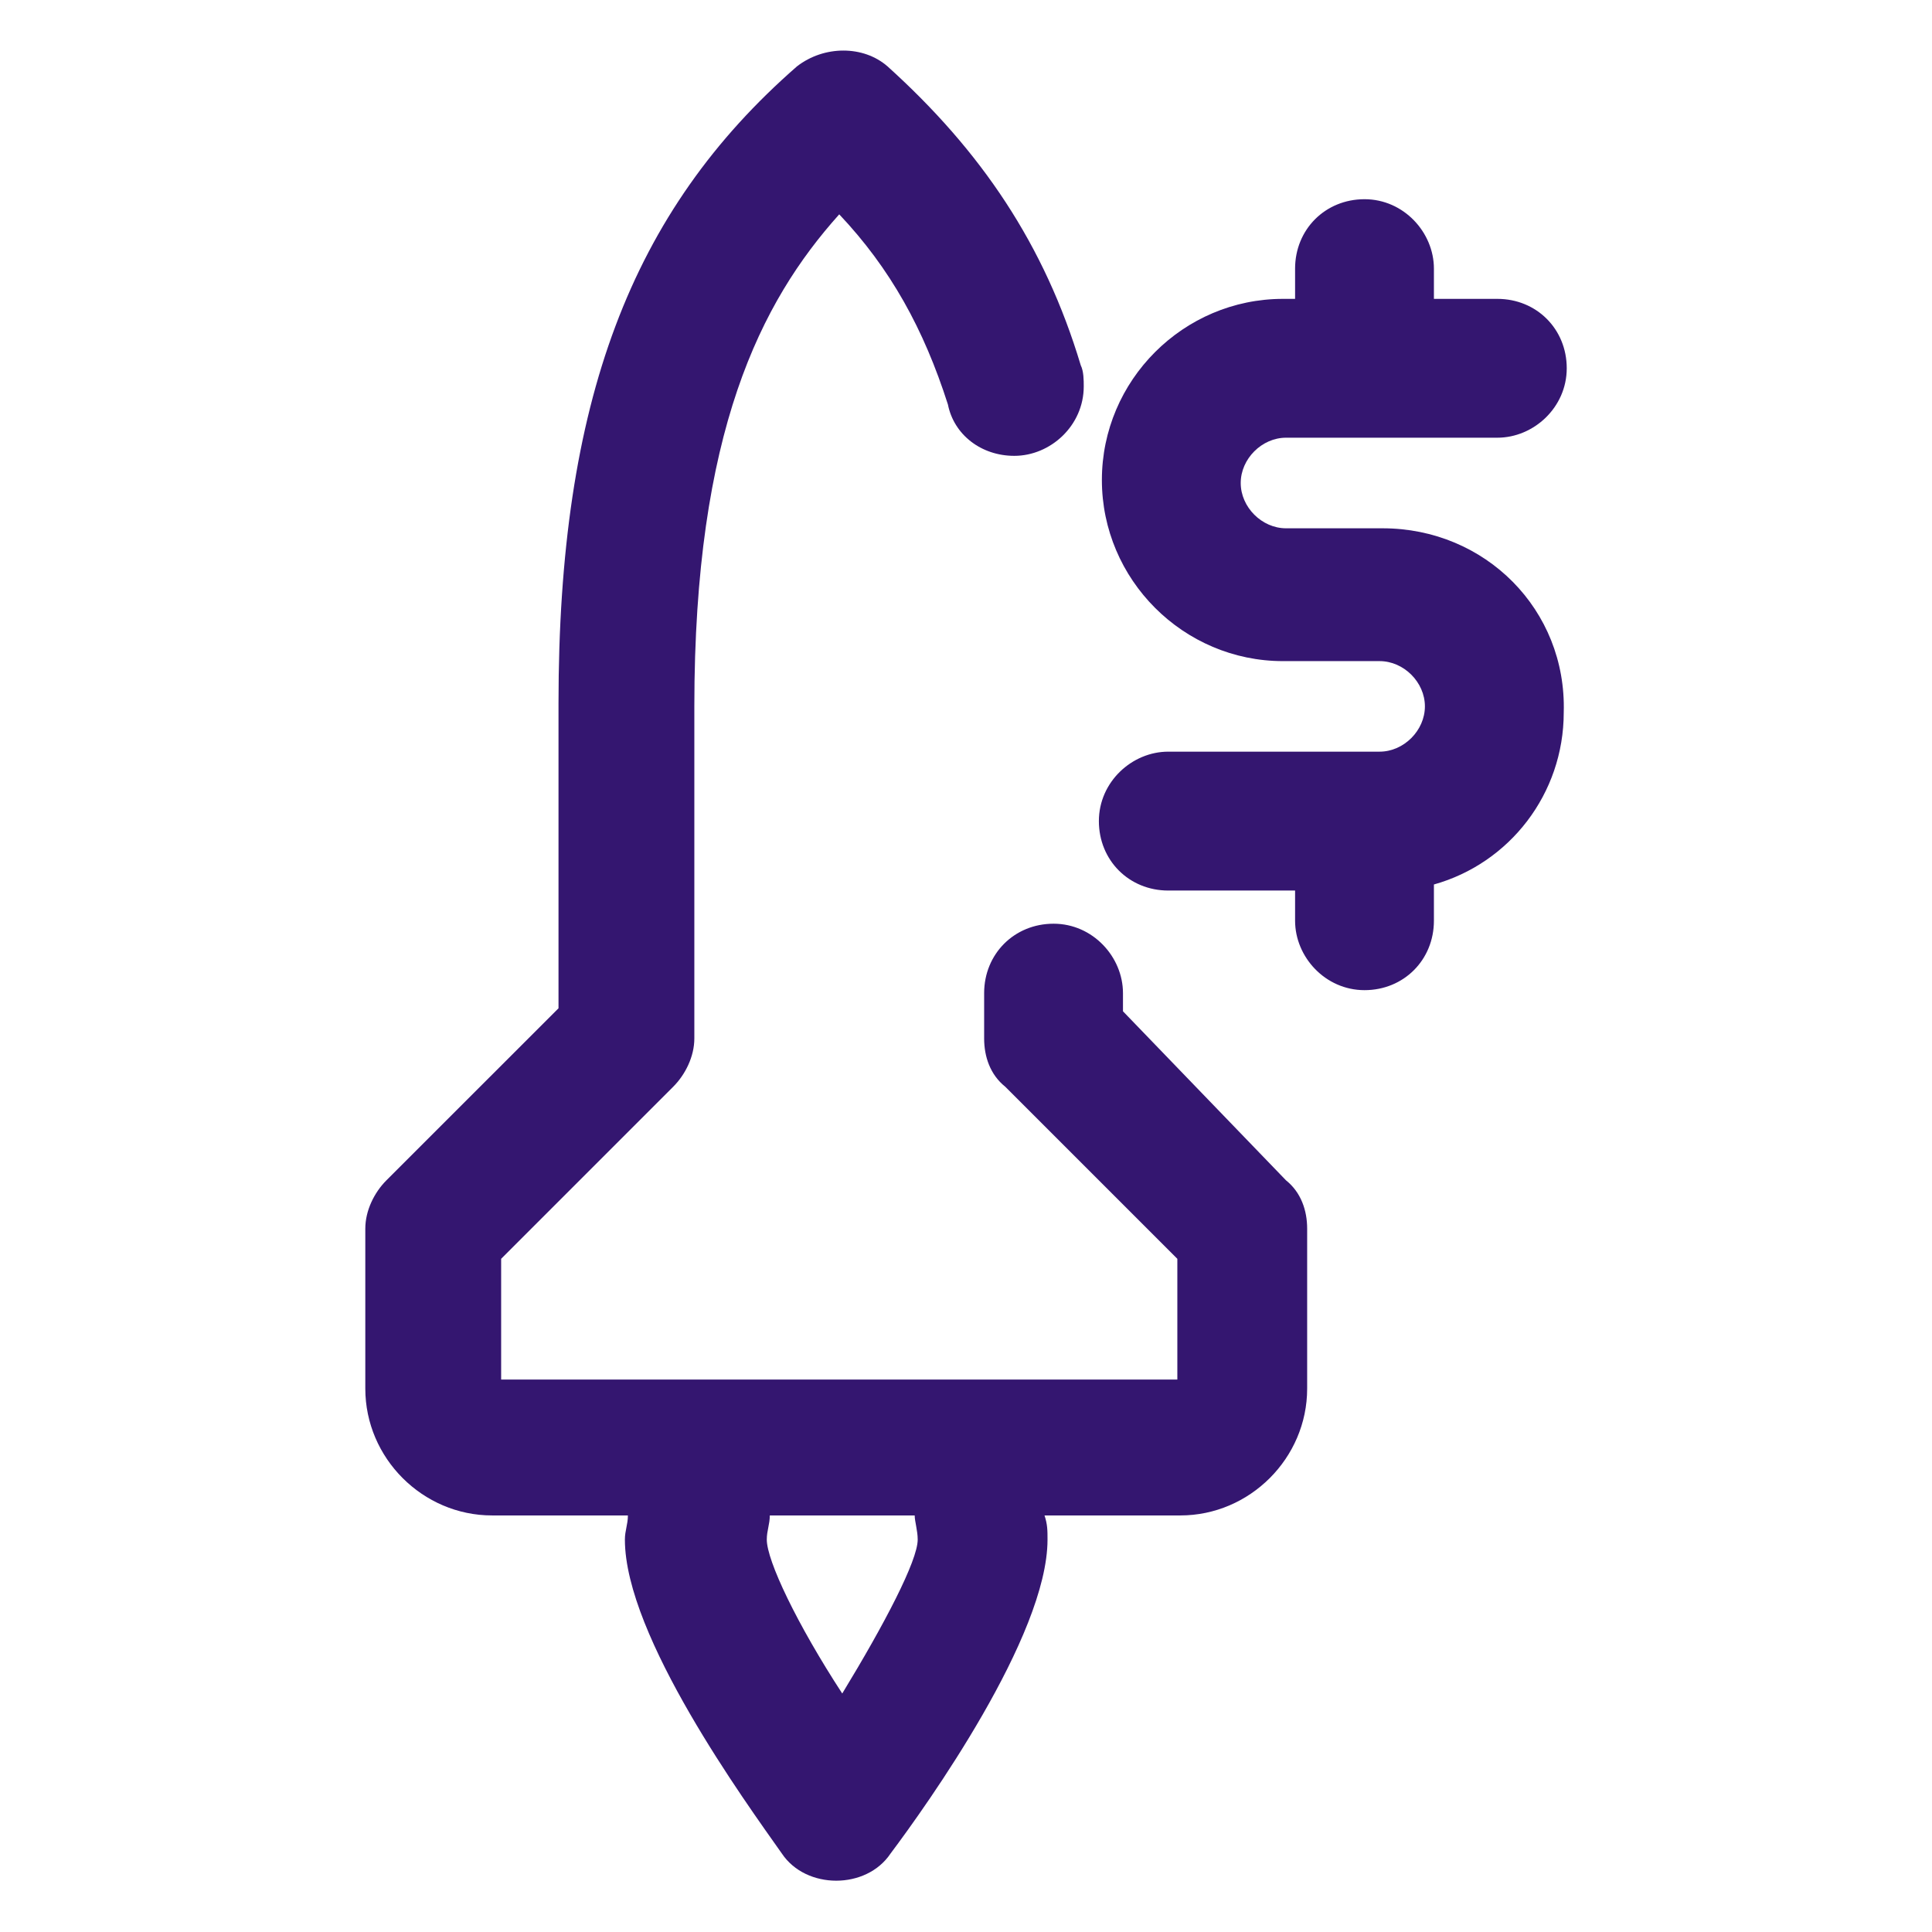
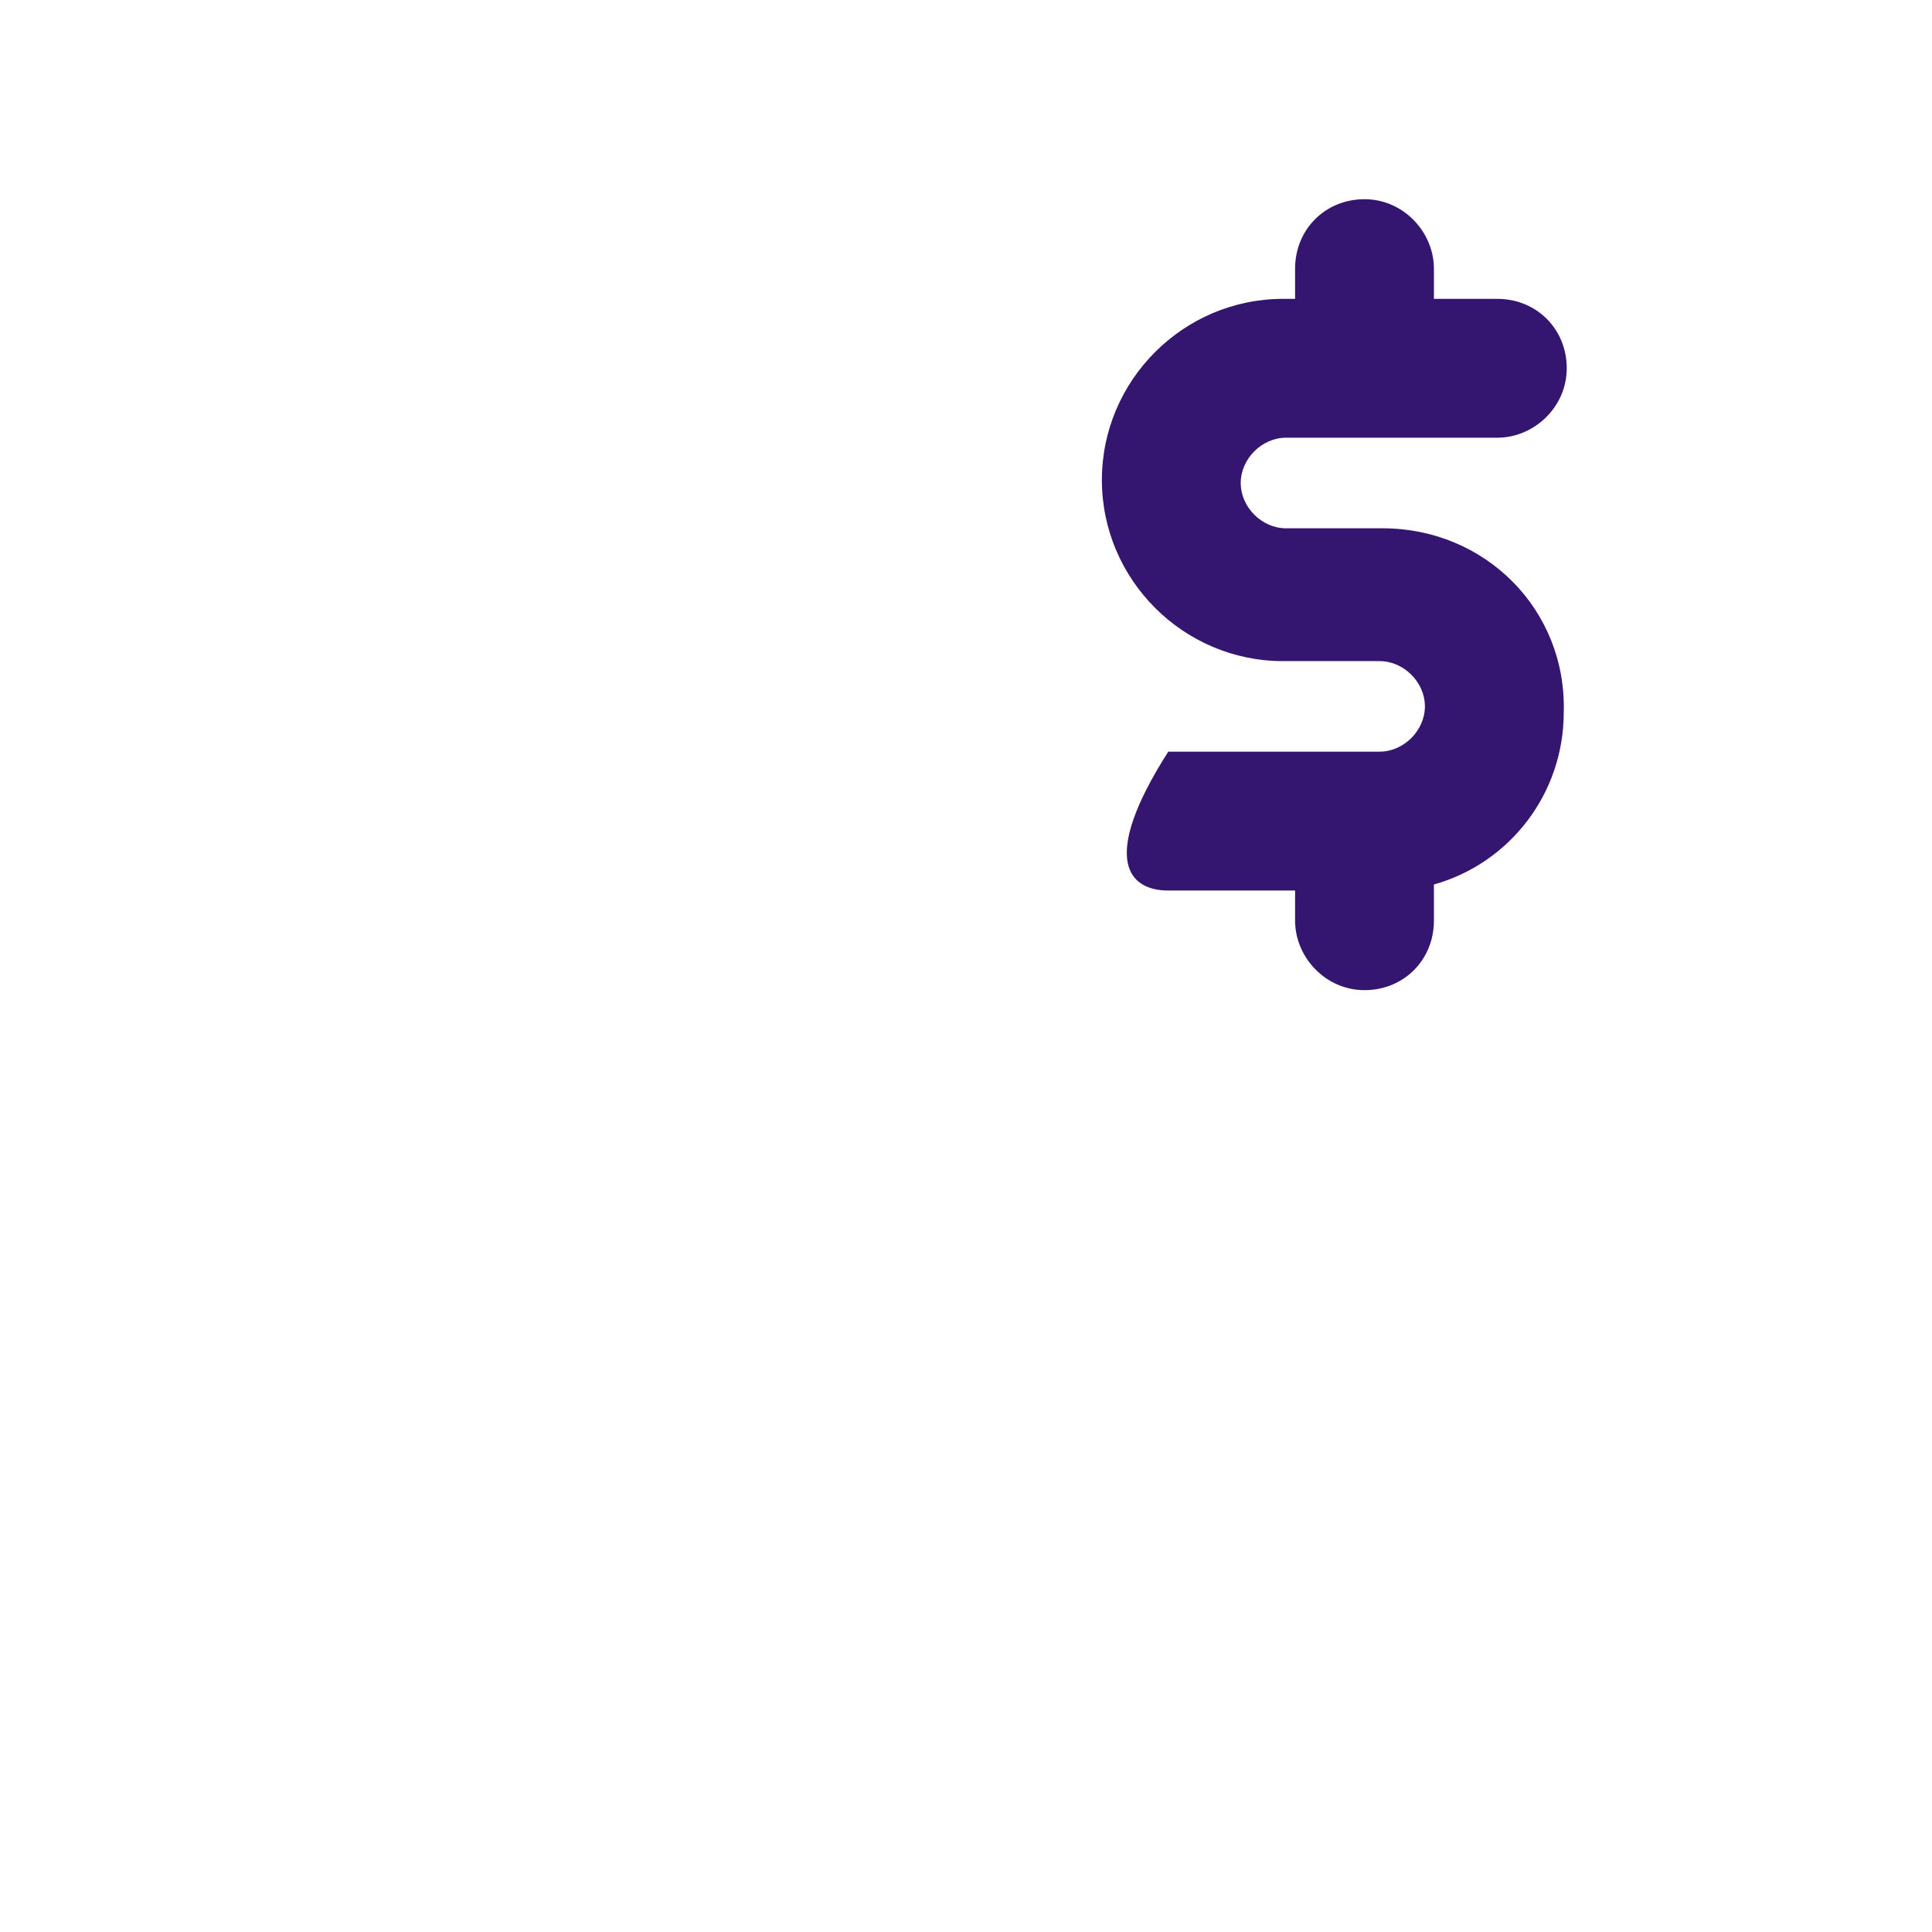
<svg xmlns="http://www.w3.org/2000/svg" width="36" height="36" viewBox="0 0 36 36" fill="none">
-   <path d="M20.925 18.844V18.506C20.925 17.831 20.363 17.212 19.632 17.212C18.9 17.212 18.338 17.775 18.338 18.506V19.35C18.338 19.688 18.45 20.025 18.732 20.25L21.938 23.456V25.706H9.338V23.456L12.544 20.25C12.769 20.025 12.938 19.688 12.938 19.35V13.162C12.938 8.044 14.175 5.625 15.638 3.994C16.594 5.006 17.213 6.131 17.663 7.537C17.775 8.1 18.282 8.494 18.9 8.494C19.575 8.494 20.194 7.931 20.194 7.2C20.194 7.087 20.194 6.919 20.138 6.806C19.463 4.556 18.282 2.812 16.538 1.237C16.088 0.844 15.357 0.844 14.85 1.237C11.757 3.937 10.407 7.481 10.407 13.106V18.788L7.2 21.994C6.975 22.219 6.807 22.556 6.807 22.894V25.875C6.807 27.169 7.875 28.238 9.169 28.238H11.7C11.7 28.406 11.644 28.519 11.644 28.688C11.644 30.488 13.894 33.581 14.569 34.538C14.794 34.875 15.188 35.044 15.582 35.044C15.975 35.044 16.369 34.875 16.594 34.538C17.269 33.638 19.519 30.488 19.519 28.688C19.519 28.519 19.519 28.406 19.463 28.238H21.994C23.288 28.238 24.357 27.169 24.357 25.875V22.894C24.357 22.556 24.244 22.219 23.963 21.994L20.925 18.844ZM17.1 28.688C17.1 29.081 16.482 30.262 15.694 31.556C14.85 30.262 14.288 29.081 14.288 28.688C14.288 28.519 14.344 28.406 14.344 28.238H17.044C17.044 28.35 17.1 28.519 17.1 28.688Z" fill="#341670" />
-   <path d="M25.763 9.844H23.963C23.513 9.844 23.119 9.45 23.119 9C23.119 8.55 23.513 8.156 23.963 8.156H27.901C28.576 8.156 29.194 7.594 29.194 6.862C29.194 6.131 28.632 5.569 27.901 5.569H26.719V5.006C26.719 4.331 26.157 3.712 25.426 3.712C24.694 3.712 24.132 4.275 24.132 5.006V5.569H23.907C22.051 5.569 20.532 7.087 20.532 8.944C20.532 10.8 22.051 12.319 23.907 12.319H25.707C26.157 12.319 26.551 12.712 26.551 13.162C26.551 13.612 26.157 14.006 25.707 14.006H21.769C21.094 14.006 20.476 14.569 20.476 15.3C20.476 16.031 21.038 16.594 21.769 16.594H24.132V17.156C24.132 17.831 24.694 18.45 25.426 18.45C26.157 18.45 26.719 17.887 26.719 17.156V16.481C28.126 16.087 29.138 14.794 29.138 13.275C29.194 11.362 27.676 9.844 25.763 9.844Z" fill="#341670" />
+   <path d="M25.763 9.844H23.963C23.513 9.844 23.119 9.45 23.119 9C23.119 8.55 23.513 8.156 23.963 8.156H27.901C28.576 8.156 29.194 7.594 29.194 6.862C29.194 6.131 28.632 5.569 27.901 5.569H26.719V5.006C26.719 4.331 26.157 3.712 25.426 3.712C24.694 3.712 24.132 4.275 24.132 5.006V5.569H23.907C22.051 5.569 20.532 7.087 20.532 8.944C20.532 10.8 22.051 12.319 23.907 12.319H25.707C26.157 12.319 26.551 12.712 26.551 13.162C26.551 13.612 26.157 14.006 25.707 14.006H21.769C20.476 16.031 21.038 16.594 21.769 16.594H24.132V17.156C24.132 17.831 24.694 18.45 25.426 18.45C26.157 18.45 26.719 17.887 26.719 17.156V16.481C28.126 16.087 29.138 14.794 29.138 13.275C29.194 11.362 27.676 9.844 25.763 9.844Z" fill="#341670" />
</svg>